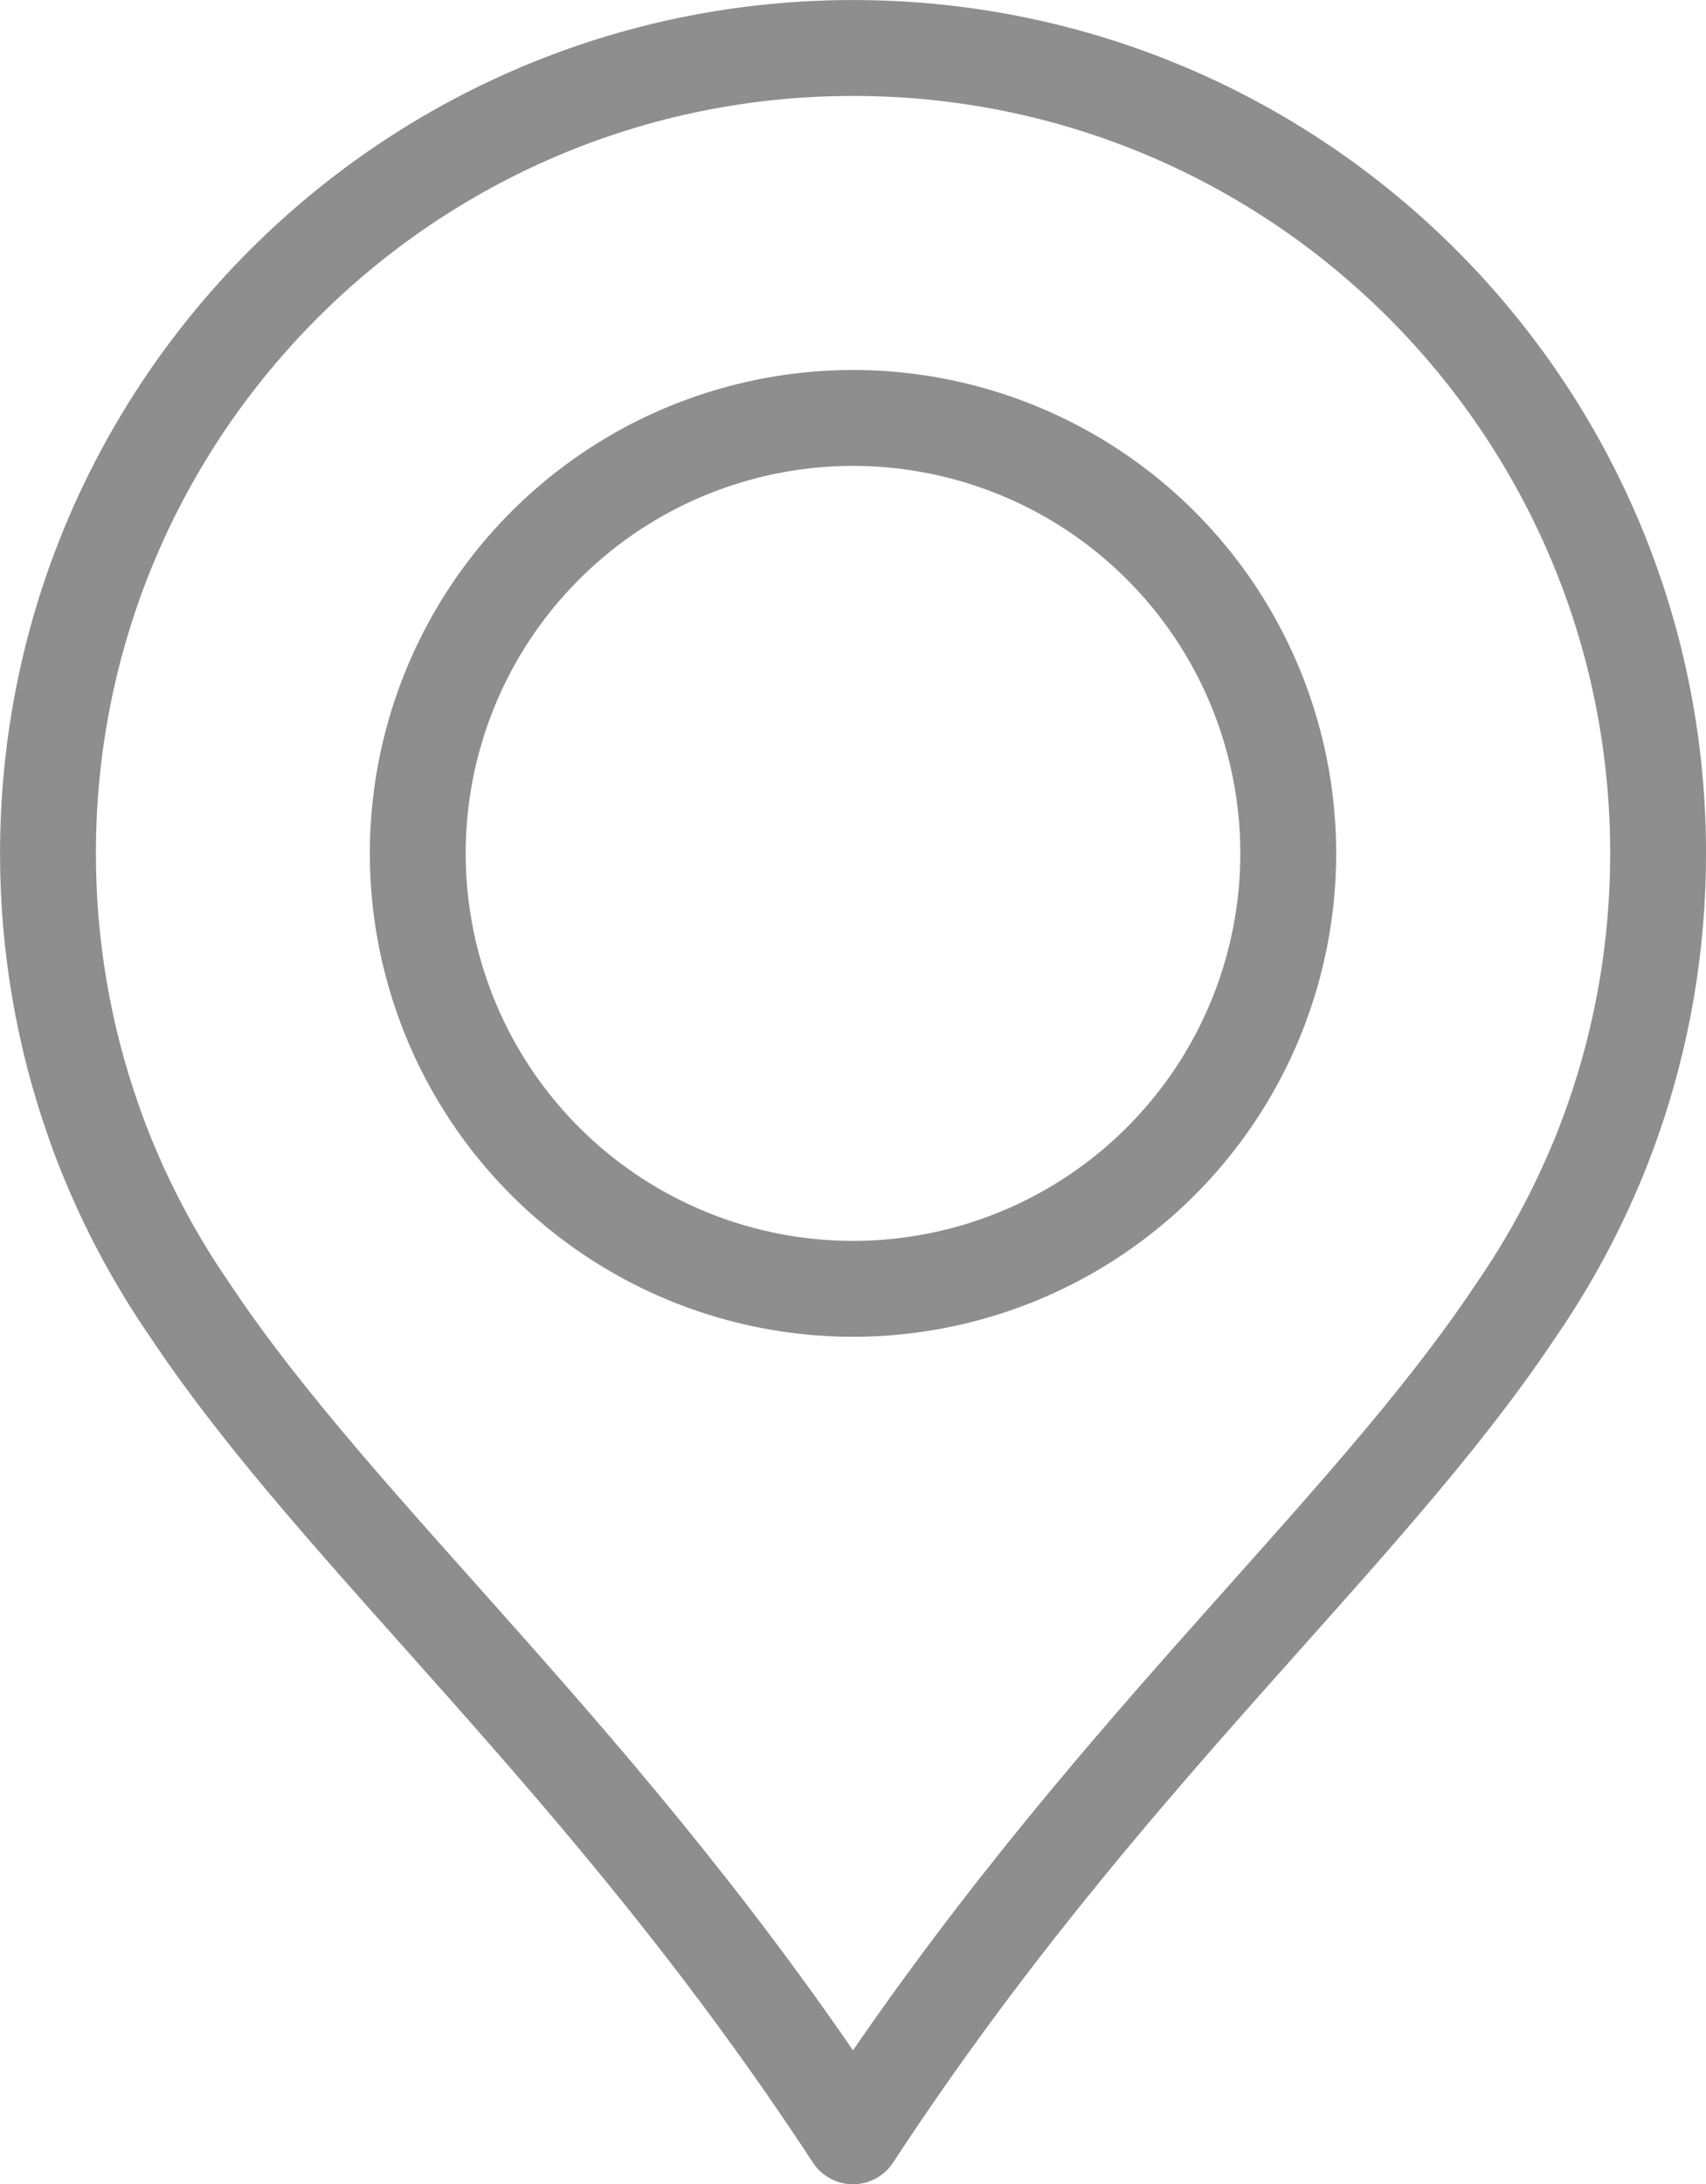
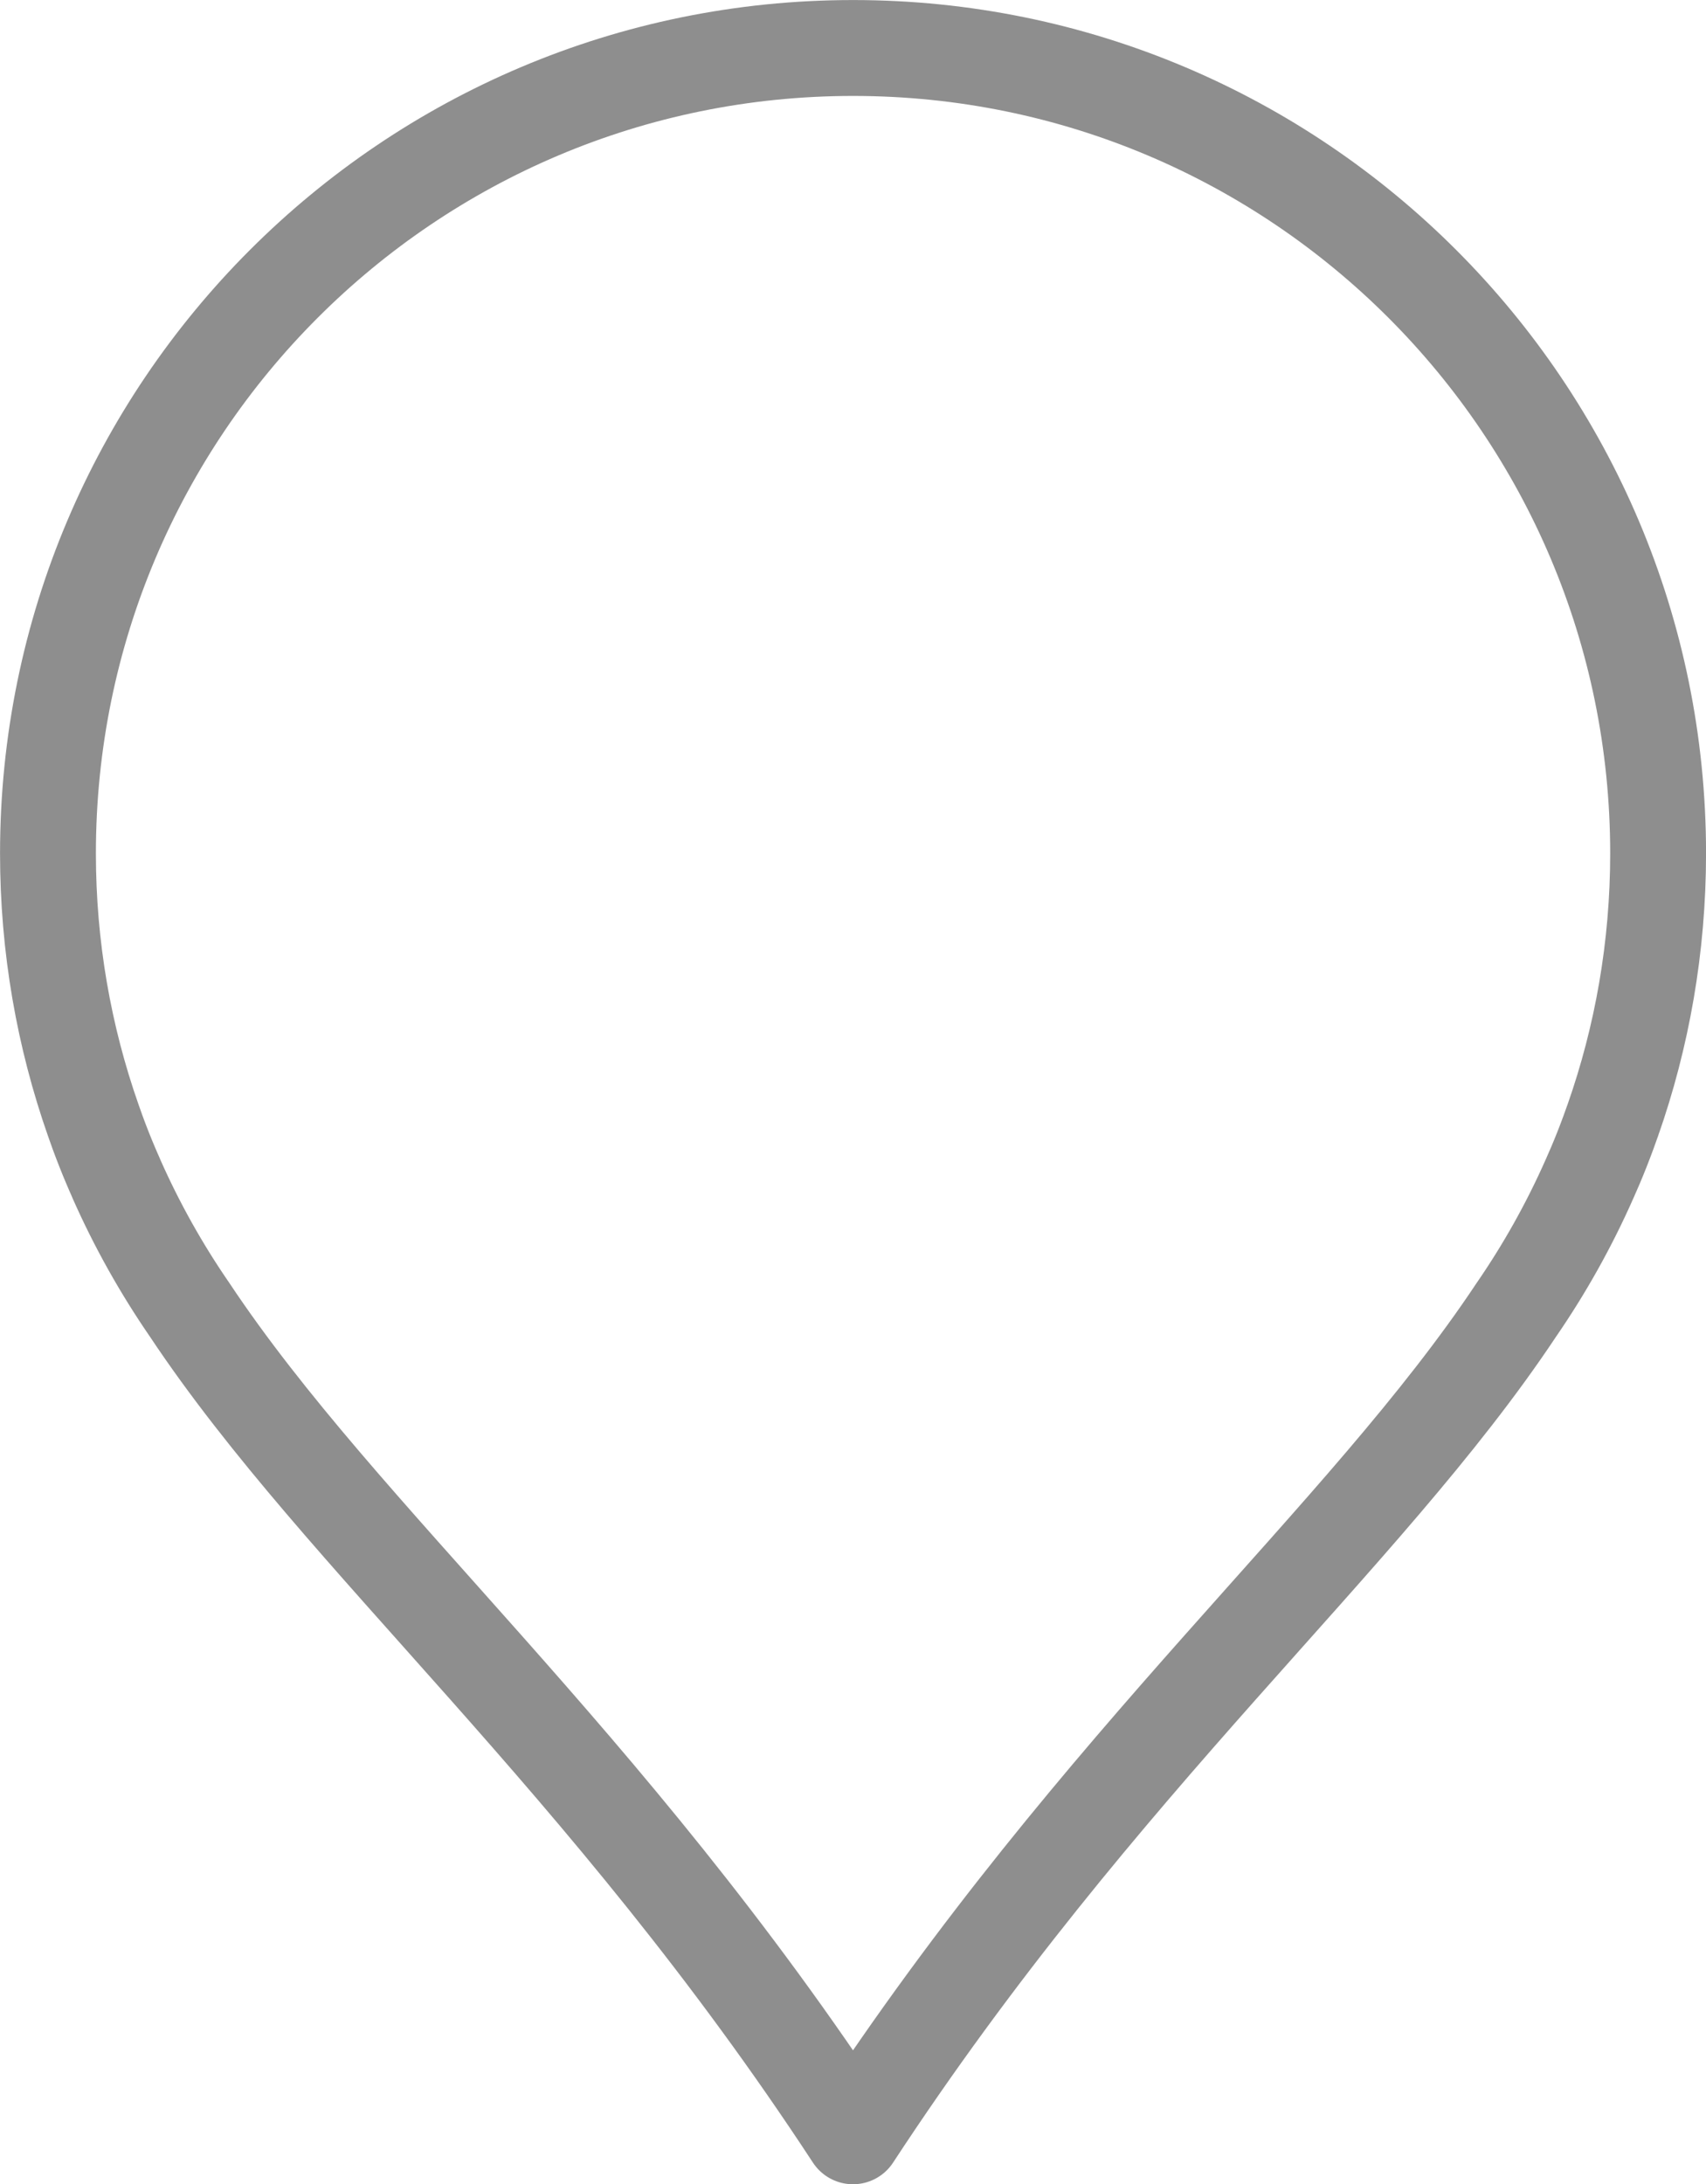
<svg xmlns="http://www.w3.org/2000/svg" id="Layer_1" viewBox="0 0 208.06 266.26">
  <defs>
    <style>.cls-1{fill:none;stroke:#8e8e8e;stroke-linecap:round;stroke-linejoin:round;stroke-width:11.69px;}</style>
  </defs>
-   <circle class="cls-1" cx="104.03" cy="104.03" r="53.08" transform="translate(-43.09 104.03) rotate(-45)" />
  <path class="cls-1" d="m193.97,143.45c.2-.45.4-.9.59-1.35.57-1.34,1.1-2.69,1.6-4.05.16-.44.32-.89.48-1.34.01-.04.03-.08.05-.13,0,0,0,0,0,0,3.58-10.19,5.53-21.14,5.53-32.55,0-54.23-43.96-98.18-98.18-98.18S5.85,49.8,5.85,104.03c0,11.41,1.95,22.36,5.53,32.55h0s.03.07.04.11c.16.45.32.9.48,1.35.5,1.36,1.03,2.71,1.6,4.05.19.46.4.92.6,1.38.03.07.06.14.09.22,2.49,5.63,5.5,10.99,8.96,16.01,18.62,27.98,50.55,54.43,80.88,100.72,30.33-46.29,62.27-72.73,80.88-100.72,3.46-5.02,6.46-10.37,8.95-16,.04-.08.07-.16.11-.24Z" />
</svg>